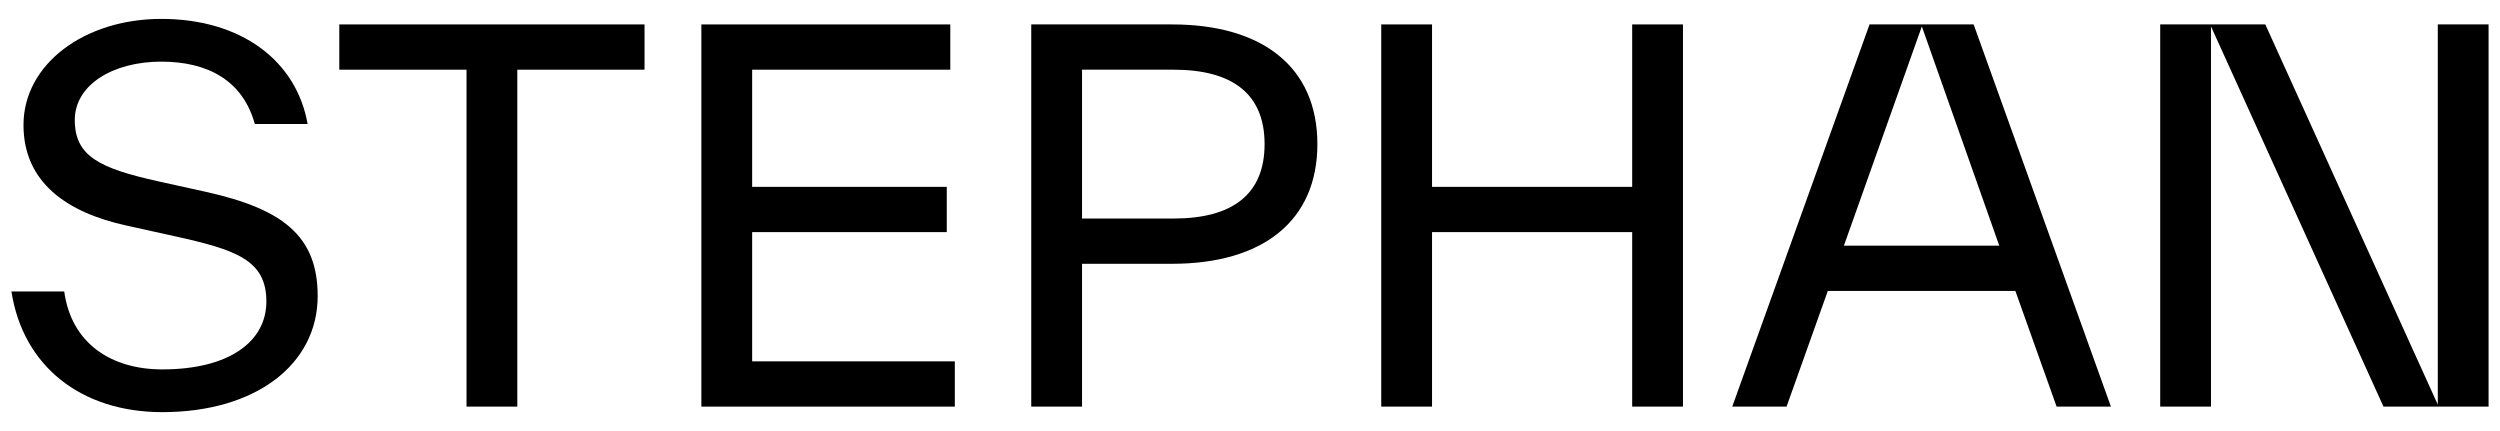
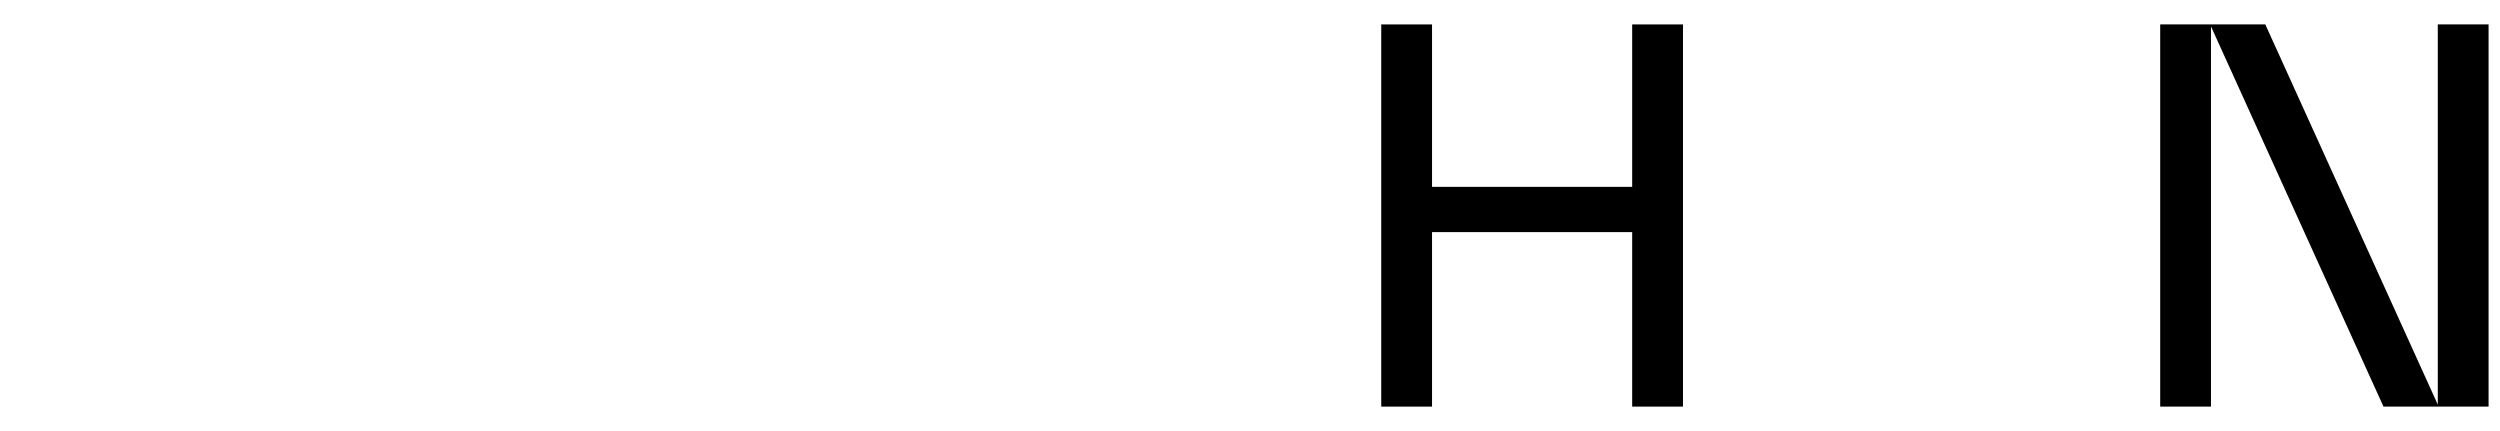
<svg xmlns="http://www.w3.org/2000/svg" width="100%" height="100%" viewBox="0 0 580 100" version="1.1" xml:space="preserve" style="fill-rule:evenodd;clip-rule:evenodd;stroke-linejoin:round;stroke-miterlimit:2;">
-   <path d="M37.65,95.617c21.7,-0 36.05,-11.084 36.05,-26.95c-0,-13.884 -8.05,-20.184 -25.9,-24.15l-11.083,-2.45c-13.65,-3.034 -19.367,-5.834 -19.367,-14.234c-0,-8.166 8.867,-13.533 20.067,-13.533c10.733,0 18.9,4.317 21.7,14.467l12.25,-0c-2.567,-14.584 -15.284,-24.384 -33.95,-24.384c-17.85,0 -31.967,10.5 -31.967,24.617c-0,13.3 10.033,20.3 23.917,23.333l11.083,2.45c14.233,3.15 21.35,5.484 21.35,15.167c-0,9.217 -8.517,15.75 -24.15,15.75c-11.9,0 -21.117,-6.067 -22.75,-18.083l-12.25,-0c2.683,17.383 16.217,28 35,28Z" style="fill-rule:nonzero;" />
-   <path d="M78.717,5.667l-0,10.5l29.516,-0l0,78.166l11.784,0l-0,-78.166l29.516,-0l0,-10.5l-70.816,-0Z" style="fill-rule:nonzero;" />
-   <path d="M174.5,53.85l45.15,0l-0,-10.5l-45.15,0l0,-27.183l45.967,-0l-0,-10.5l-57.75,-0l-0,88.666l58.8,0l-0,-10.5l-47.017,0l0,-29.983Z" style="fill-rule:nonzero;" />
-   <path d="M239.25,5.667l0,88.666l11.783,0l0,-33.133l20.884,0c21,0 33.716,-9.917 33.716,-27.767c0,-17.85 -12.716,-27.766 -33.716,-27.766l-32.667,-0Zm11.783,45.033l0,-34.533l21.234,-0c13.65,-0 21.116,5.6 21.116,17.266c0,11.667 -7.466,17.267 -21.116,17.267l-21.234,0Z" style="fill-rule:nonzero;" />
  <path d="M378.667,43.35l-46.434,0l0,-37.683l-11.783,-0l-0,88.666l11.783,0l0,-40.483l46.434,0l-0,40.483l11.783,0l0,-88.666l-11.783,-0l-0,37.683Z" style="fill-rule:nonzero;" />
-   <path d="M489.733,94.333l-31.85,-88.666l-24.15,-0l-31.85,88.666l12.6,0l9.567,-26.833l43.517,0l9.566,26.833l12.6,0Zm-43.866,-88.2l17.966,50.867l-36.05,0l18.084,-50.867Z" style="fill-rule:nonzero;" />
  <path d="M565.567,93.867l-40.017,-88.2l-24.383,-0l-0,88.666l11.783,0l0,-88.2l40.017,88.2l24.383,0l0,-88.666l-11.783,-0l-0,88.2Z" style="fill-rule:nonzero;" />
</svg>